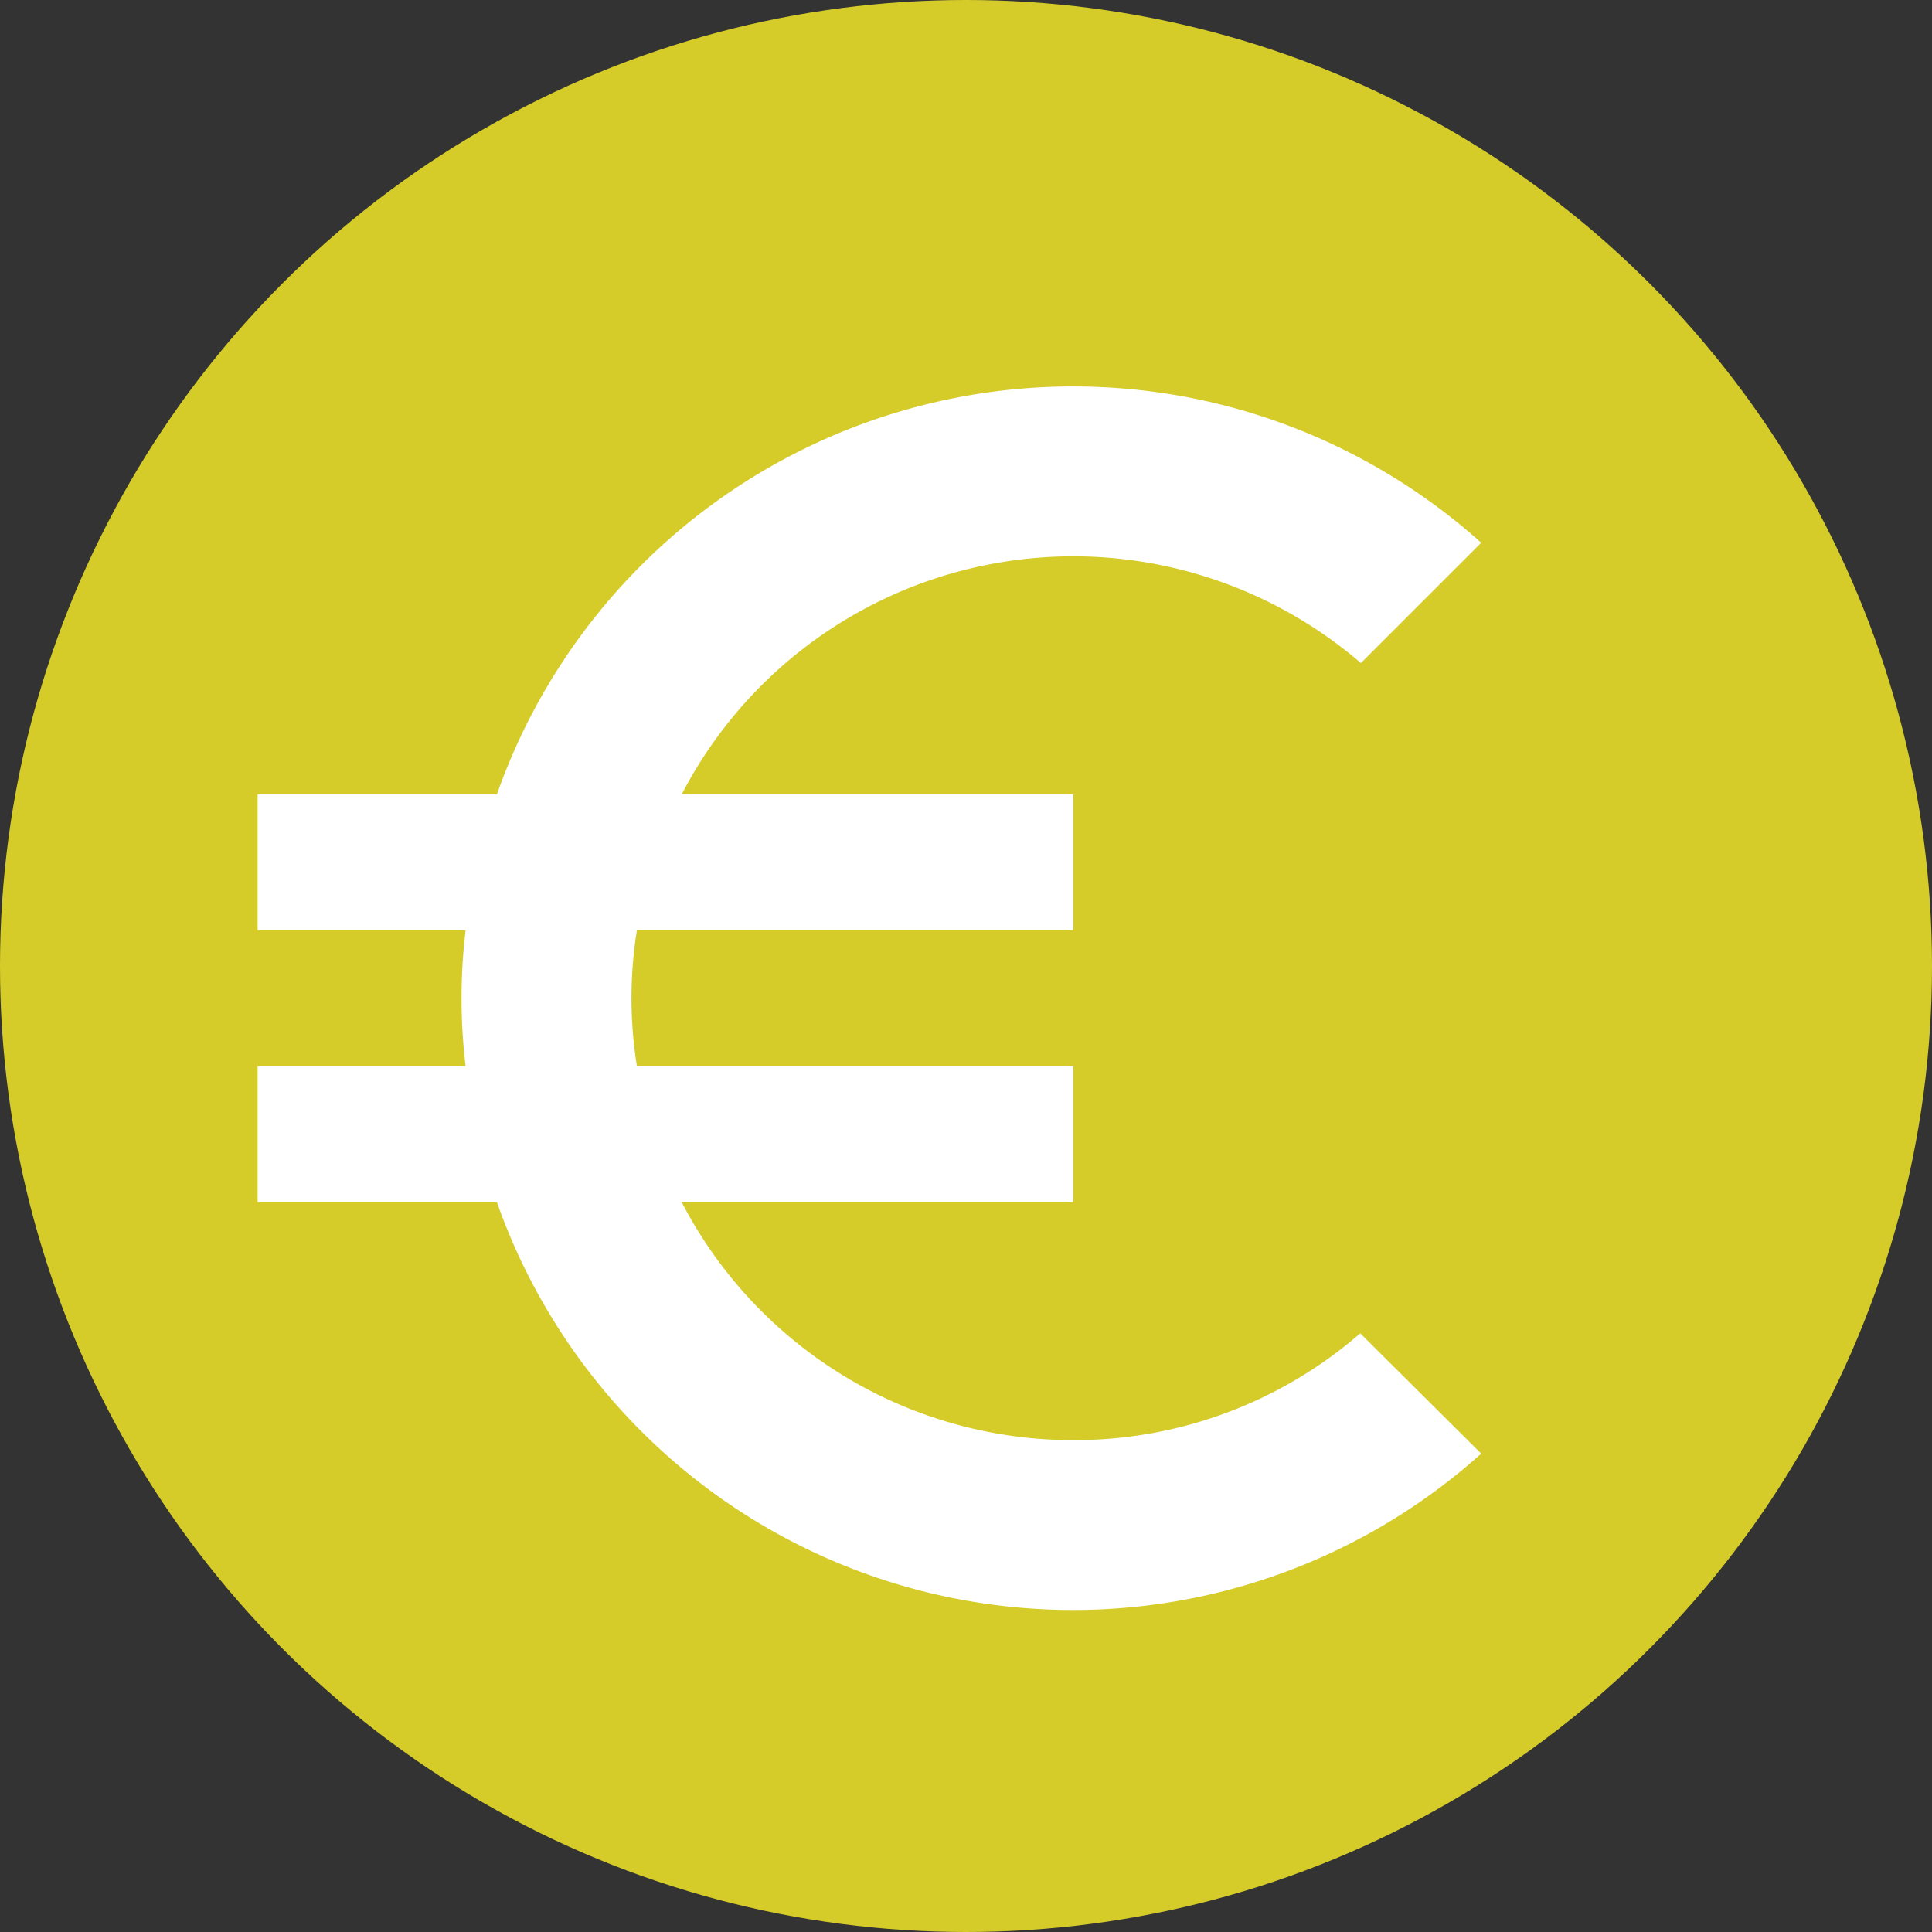
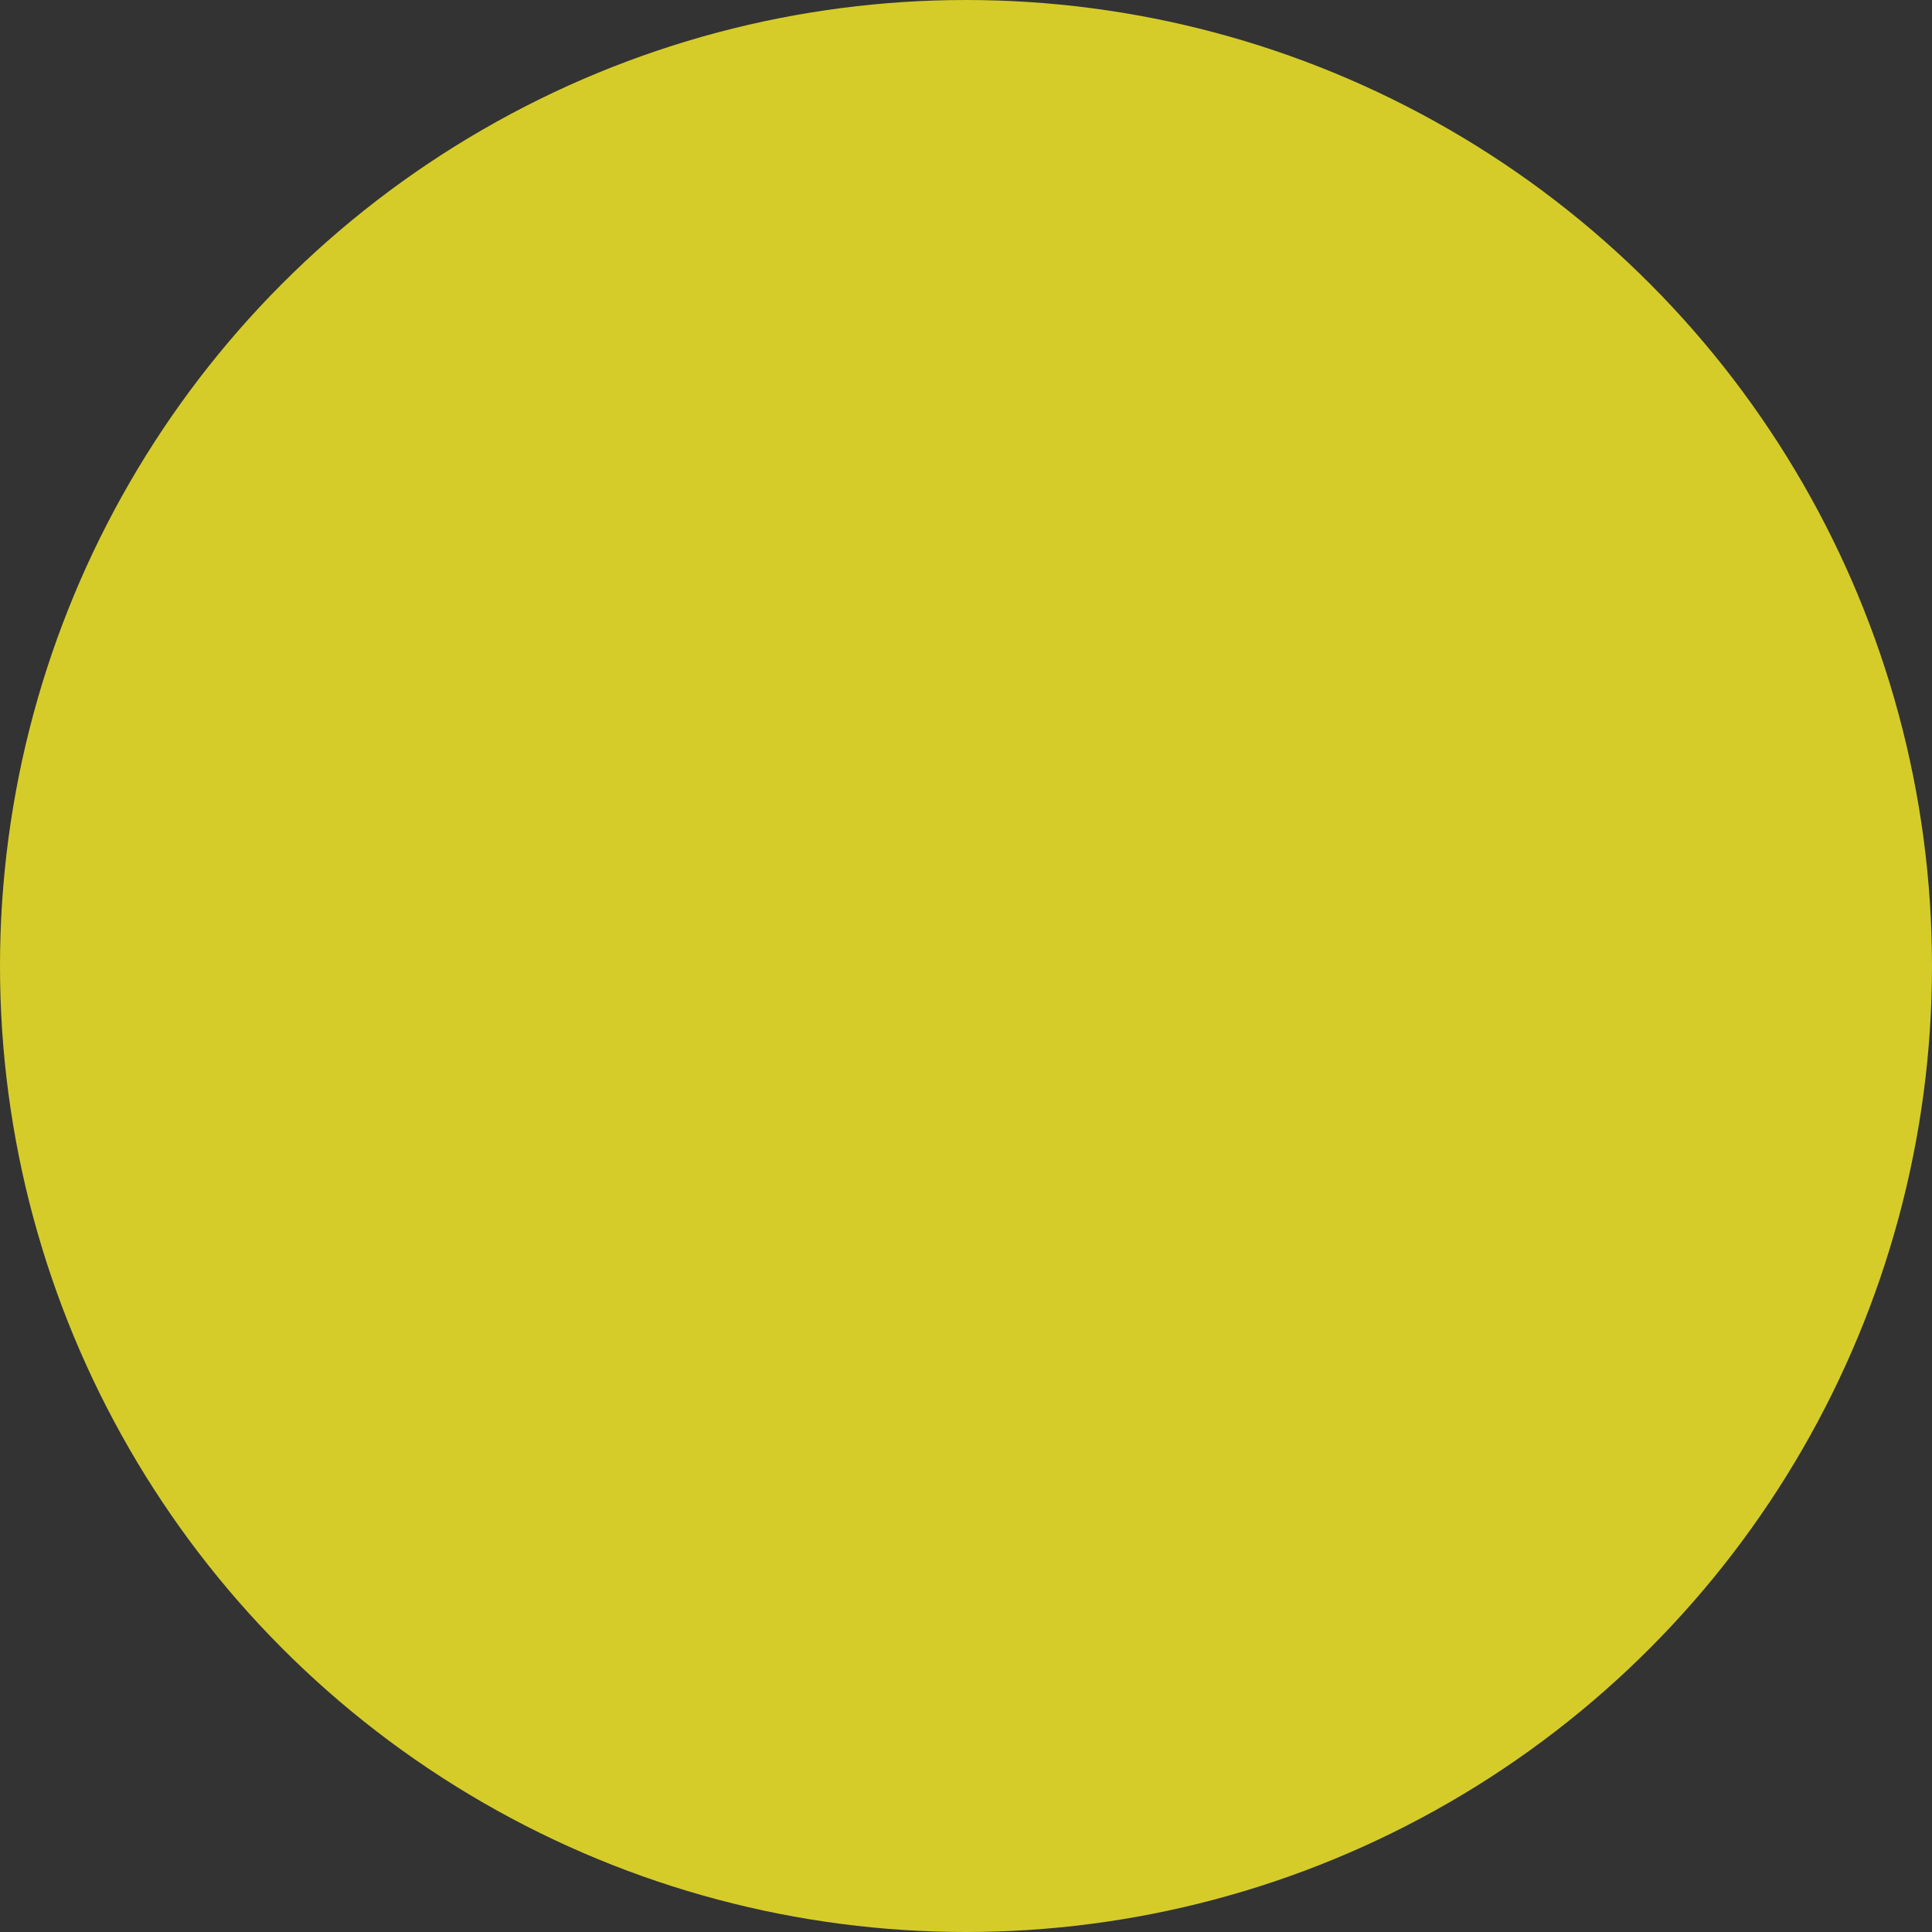
<svg xmlns="http://www.w3.org/2000/svg" width="15" height="15" viewBox="0 0 15 15">
  <rect x="0" y="0" width="15" height="15" fill="#333333" stroke="none" />
  <g id="Raggruppa_8274" data-name="Raggruppa 8274" transform="translate(-600 -1198)">
    <circle id="Ellisse_379" data-name="Ellisse 379" cx="7.5" cy="7.5" r="7.5" transform="translate(600 1198)" fill="#d5cc2a" />
-     <path id="Icon_material-euro-symbol" data-name="Icon material-euro-symbol" d="M10.833,12.681a3.42,3.42,0,0,1-3.04-1.847h3.04V9.778H7.445a3.32,3.32,0,0,1,0-1.056h3.388V7.667H7.793a3.424,3.424,0,0,1,5.273-1.019L14,5.714A4.743,4.743,0,0,0,6.358,7.667H4.5V8.722H6.115a4.414,4.414,0,0,0,0,1.056H4.5v1.056H6.358A4.743,4.743,0,0,0,14,12.786l-.939-.934A3.381,3.381,0,0,1,10.833,12.681Z" transform="translate(597.5 1196.5)" fill="#fff" />
  </g>
</svg>